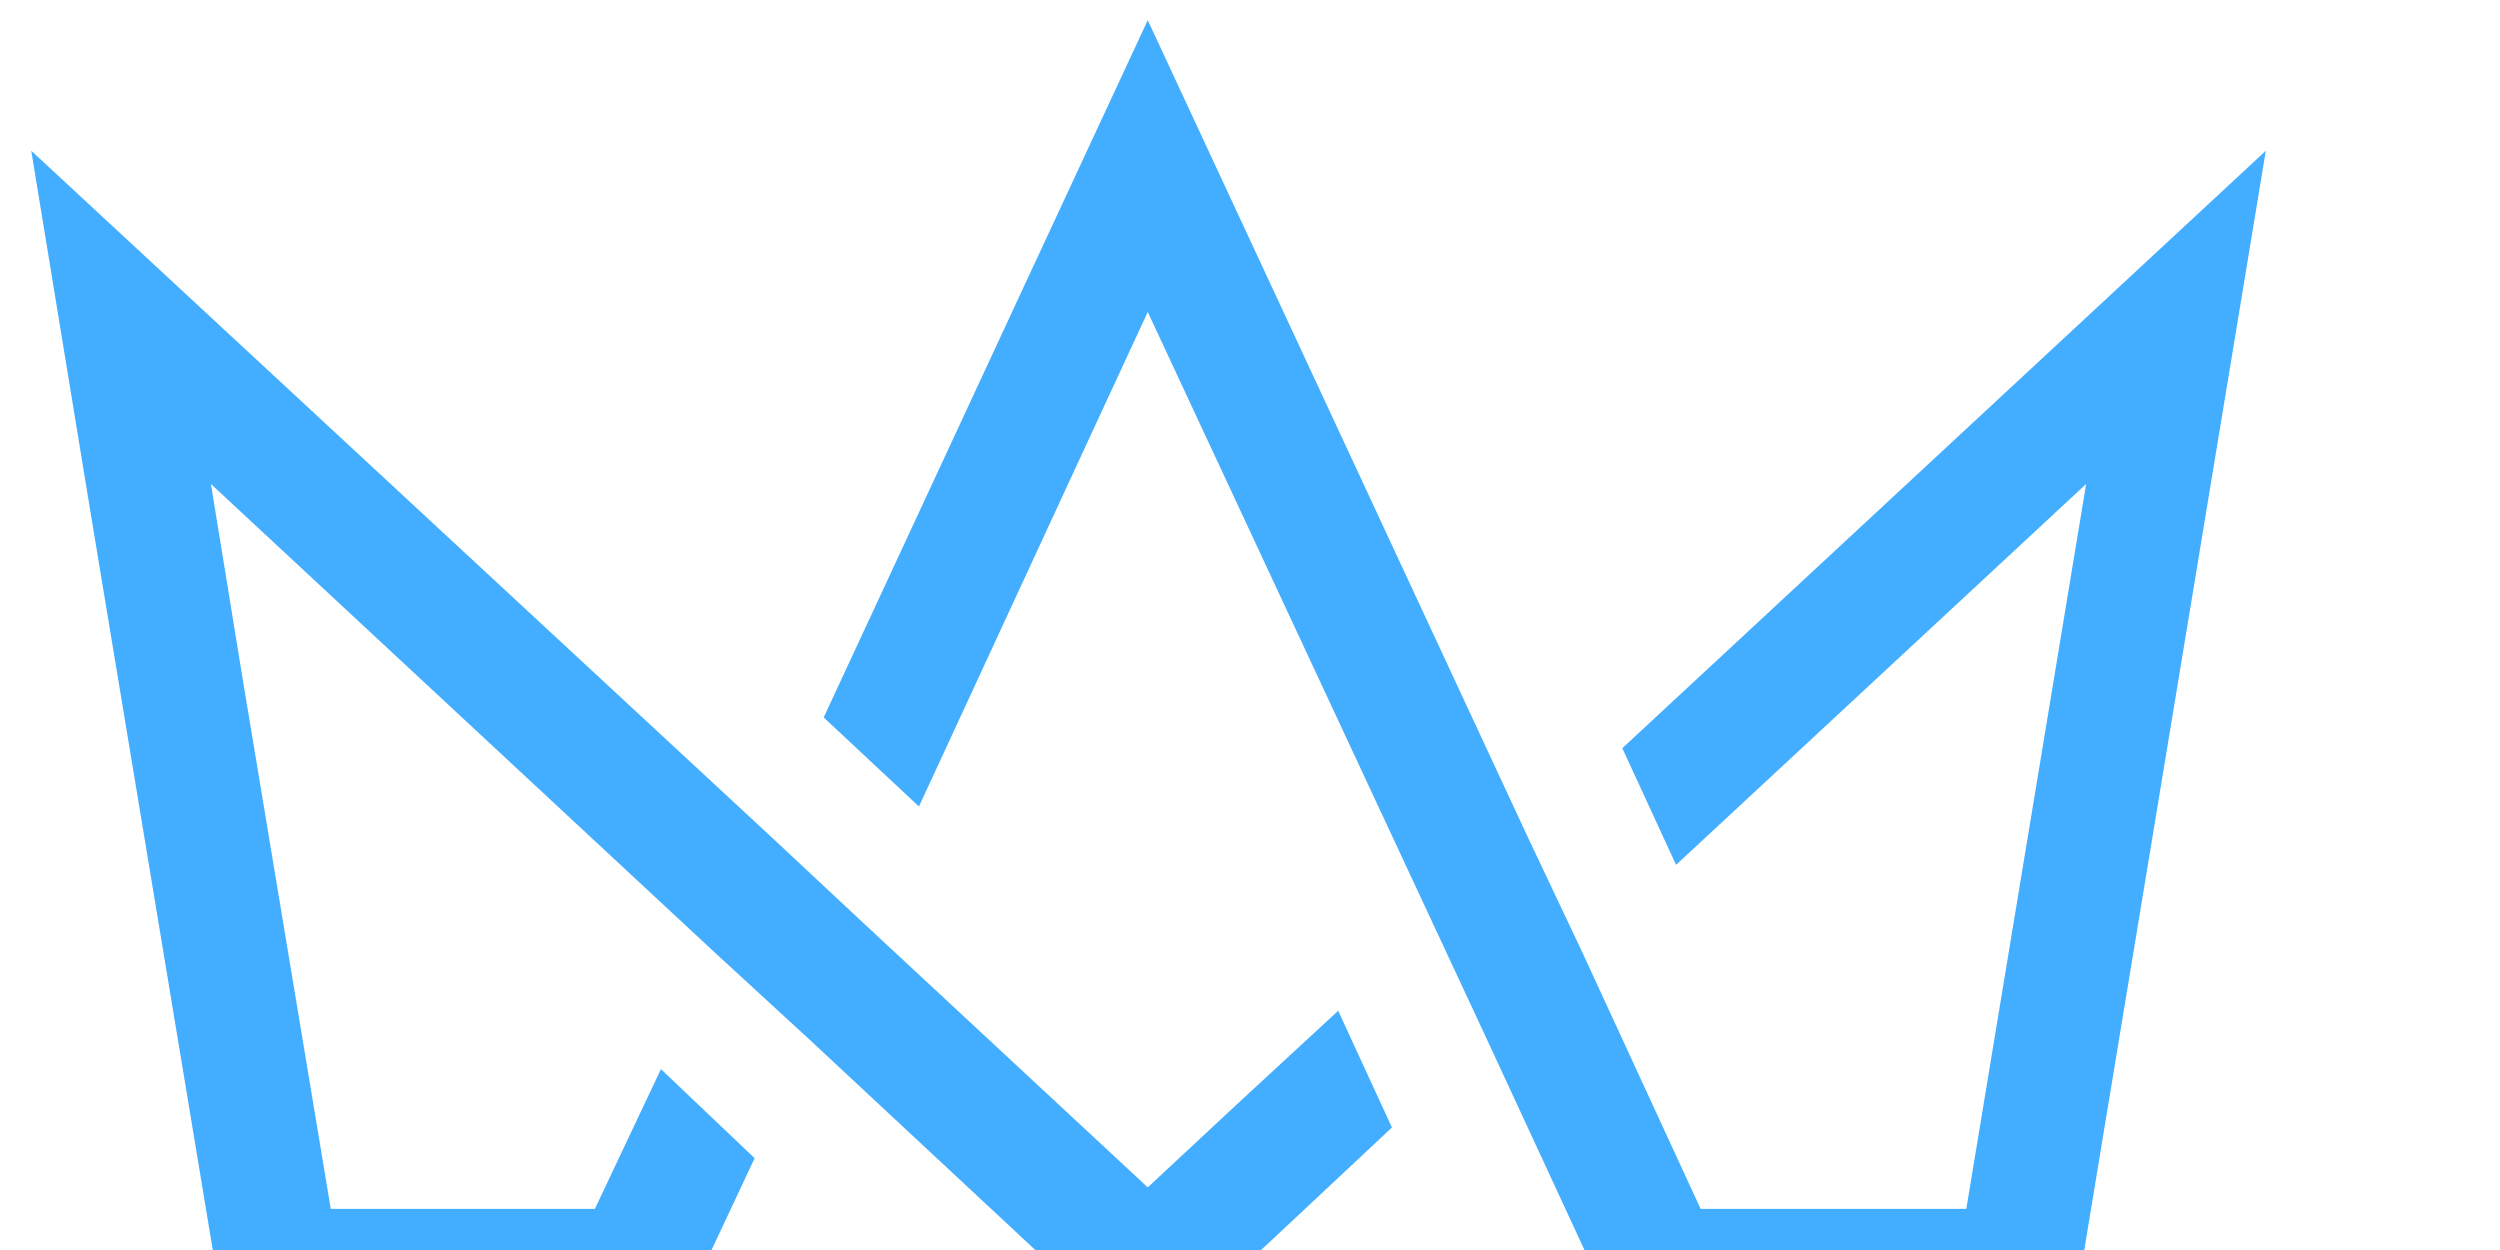
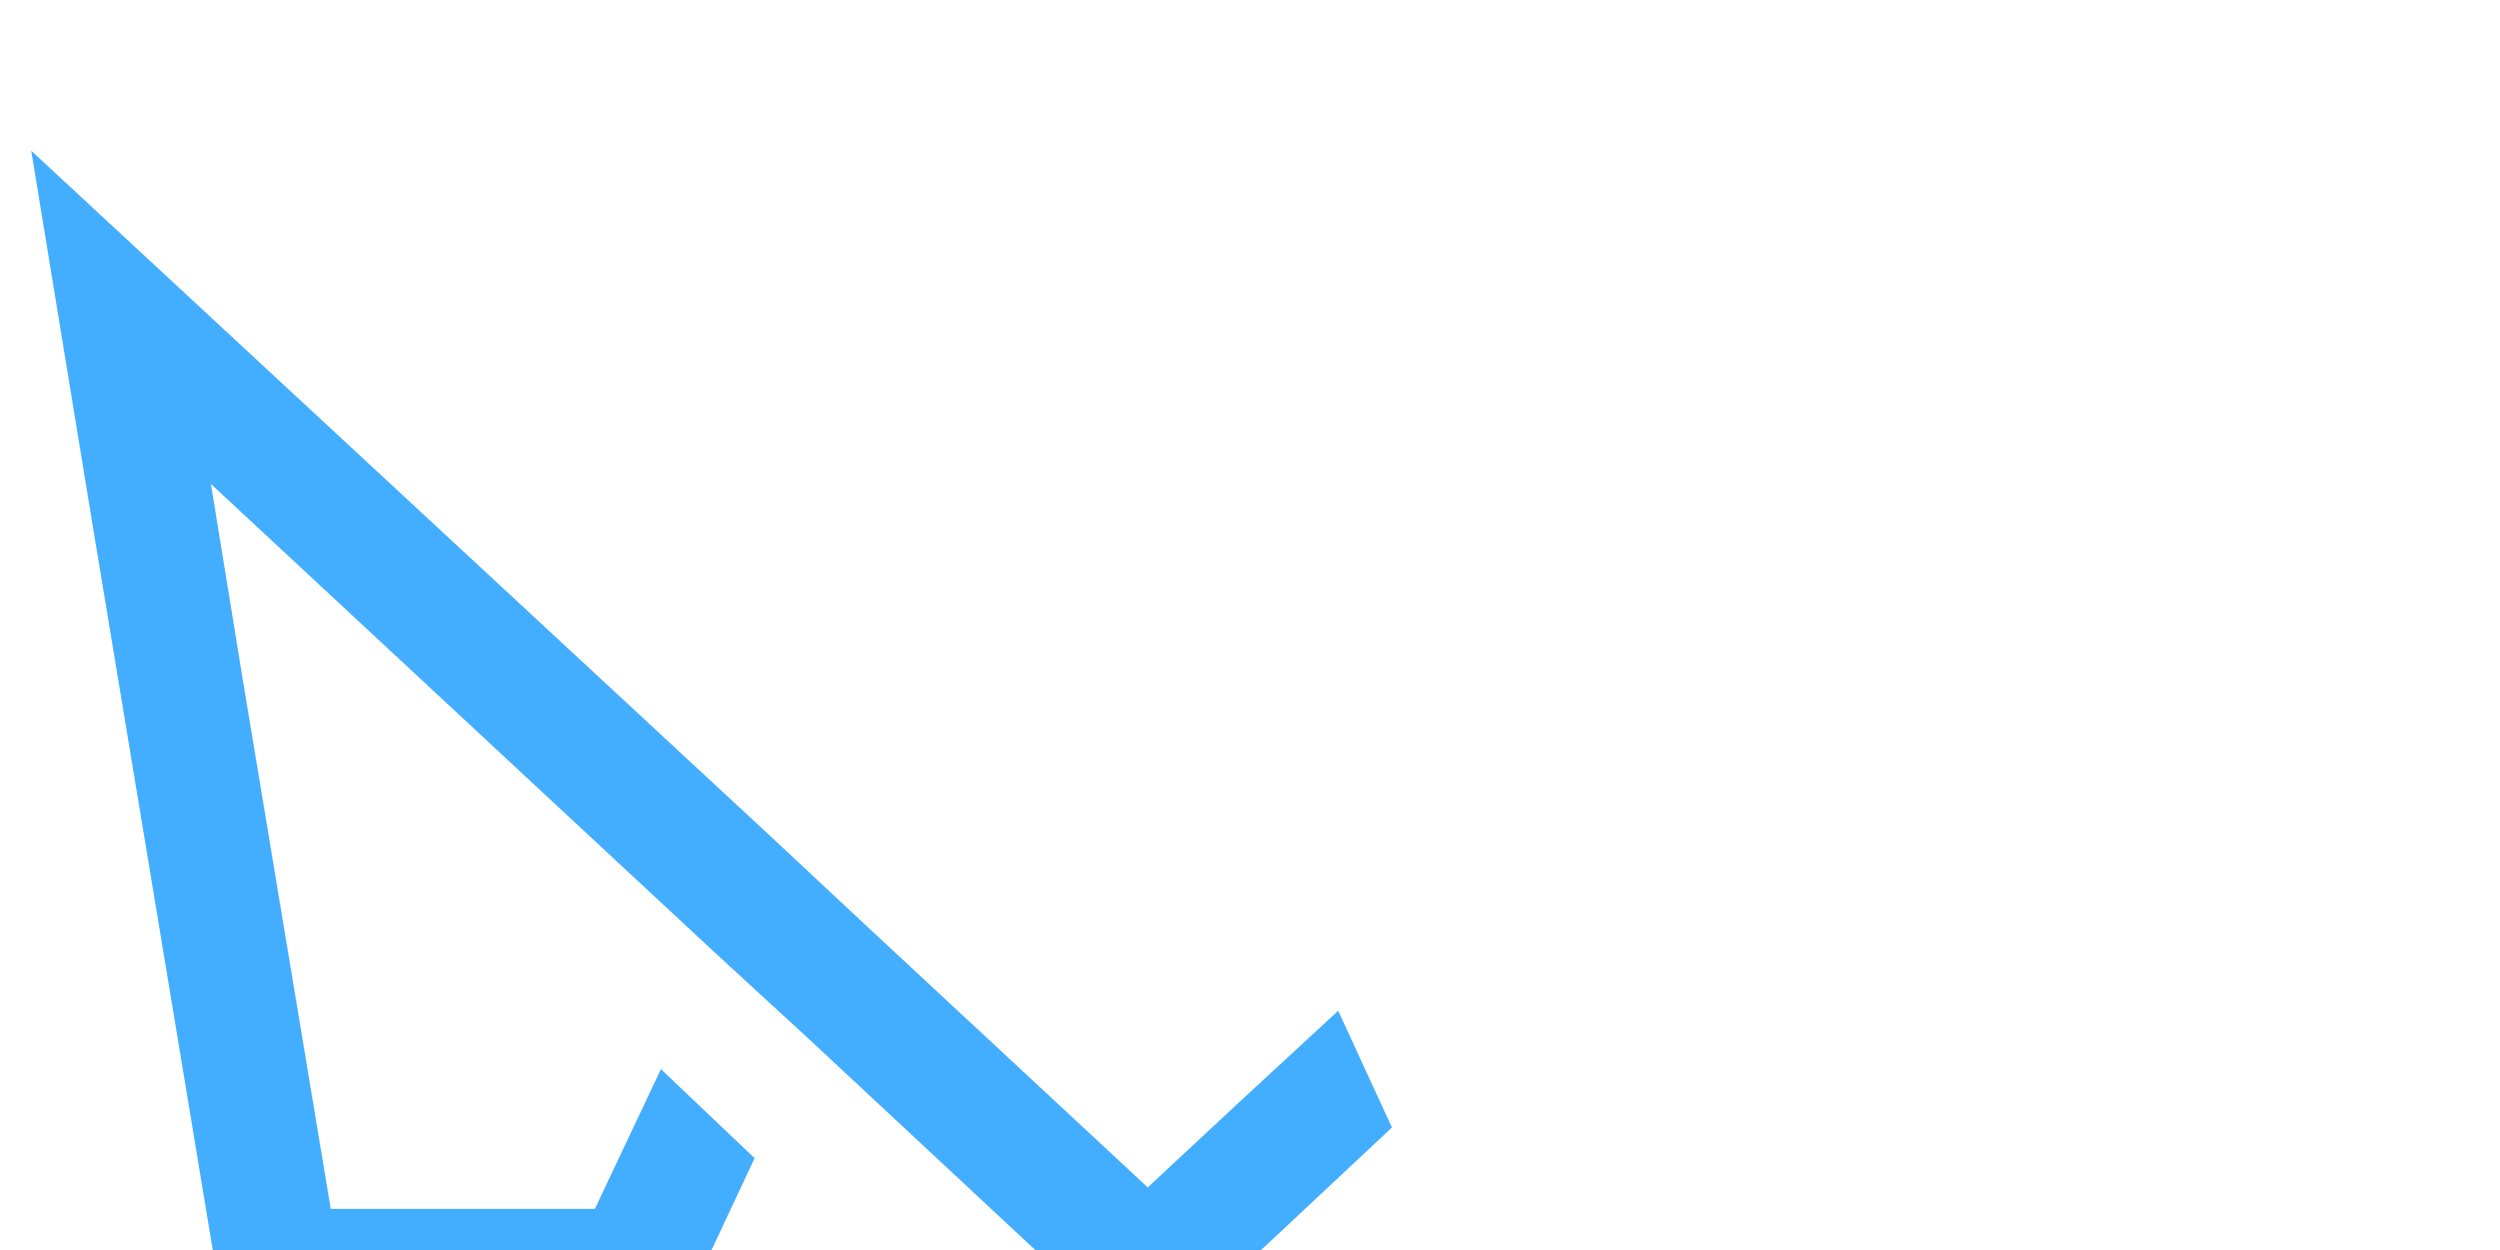
<svg xmlns="http://www.w3.org/2000/svg" viewBox="0 0 40 20" fill="none">
  <path d="M19.814 17.647L18.364 18.998L13.818 14.772L12.319 13.371L0.5 2.412L1.483 8.408L3.621 21.308H10.771L12.074 18.531L10.575 17.106L9.518 19.342H5.292L3.891 10.914L3.375 7.744L11.435 15.239L12.958 16.639L18.364 21.677L20.33 19.858L22.271 18.04L21.411 16.172L19.814 17.647Z" fill="#43AEFF" />
-   <path d="M25.957 11.971L26.817 13.838L33.378 7.744L31.461 19.342H27.21L25.318 15.239L24.434 13.371L18.364 0.323L16.398 4.55L13.179 11.479L14.703 12.904L17.283 7.326L18.364 4.992L23.795 16.639L25.957 21.308H33.132L36.253 2.412L25.957 11.971Z" fill="#43AEFF" />
</svg>